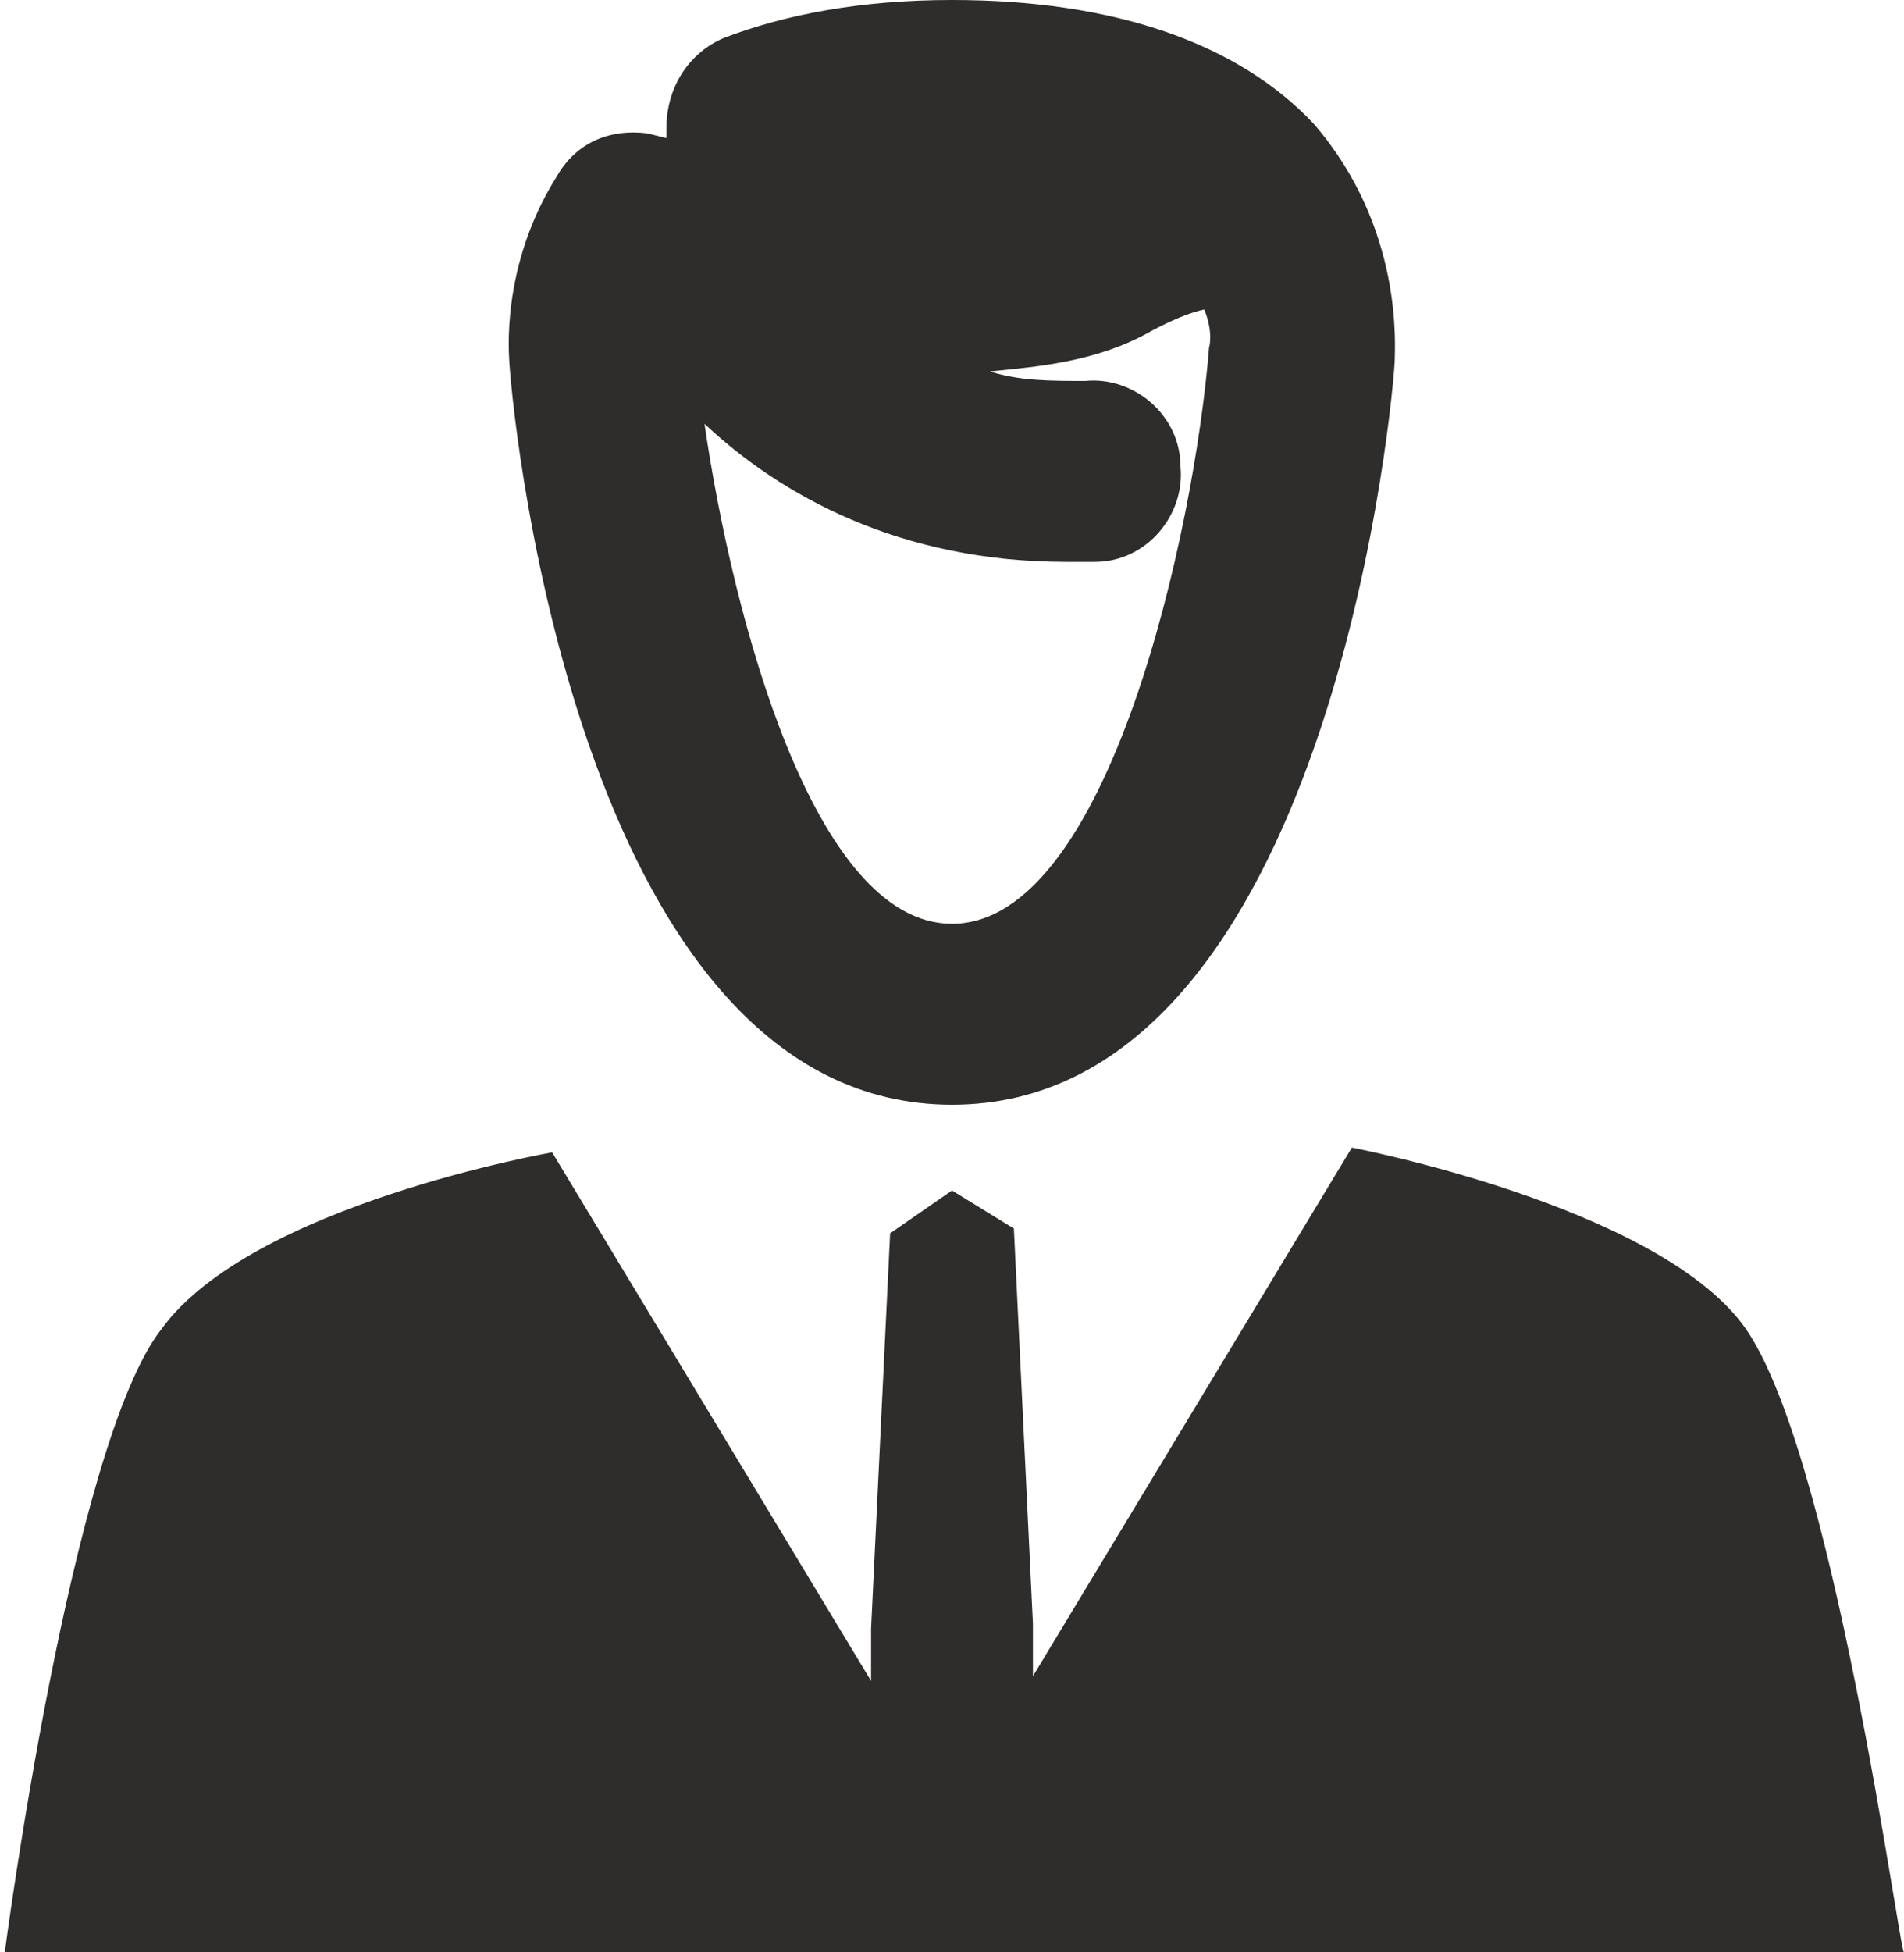
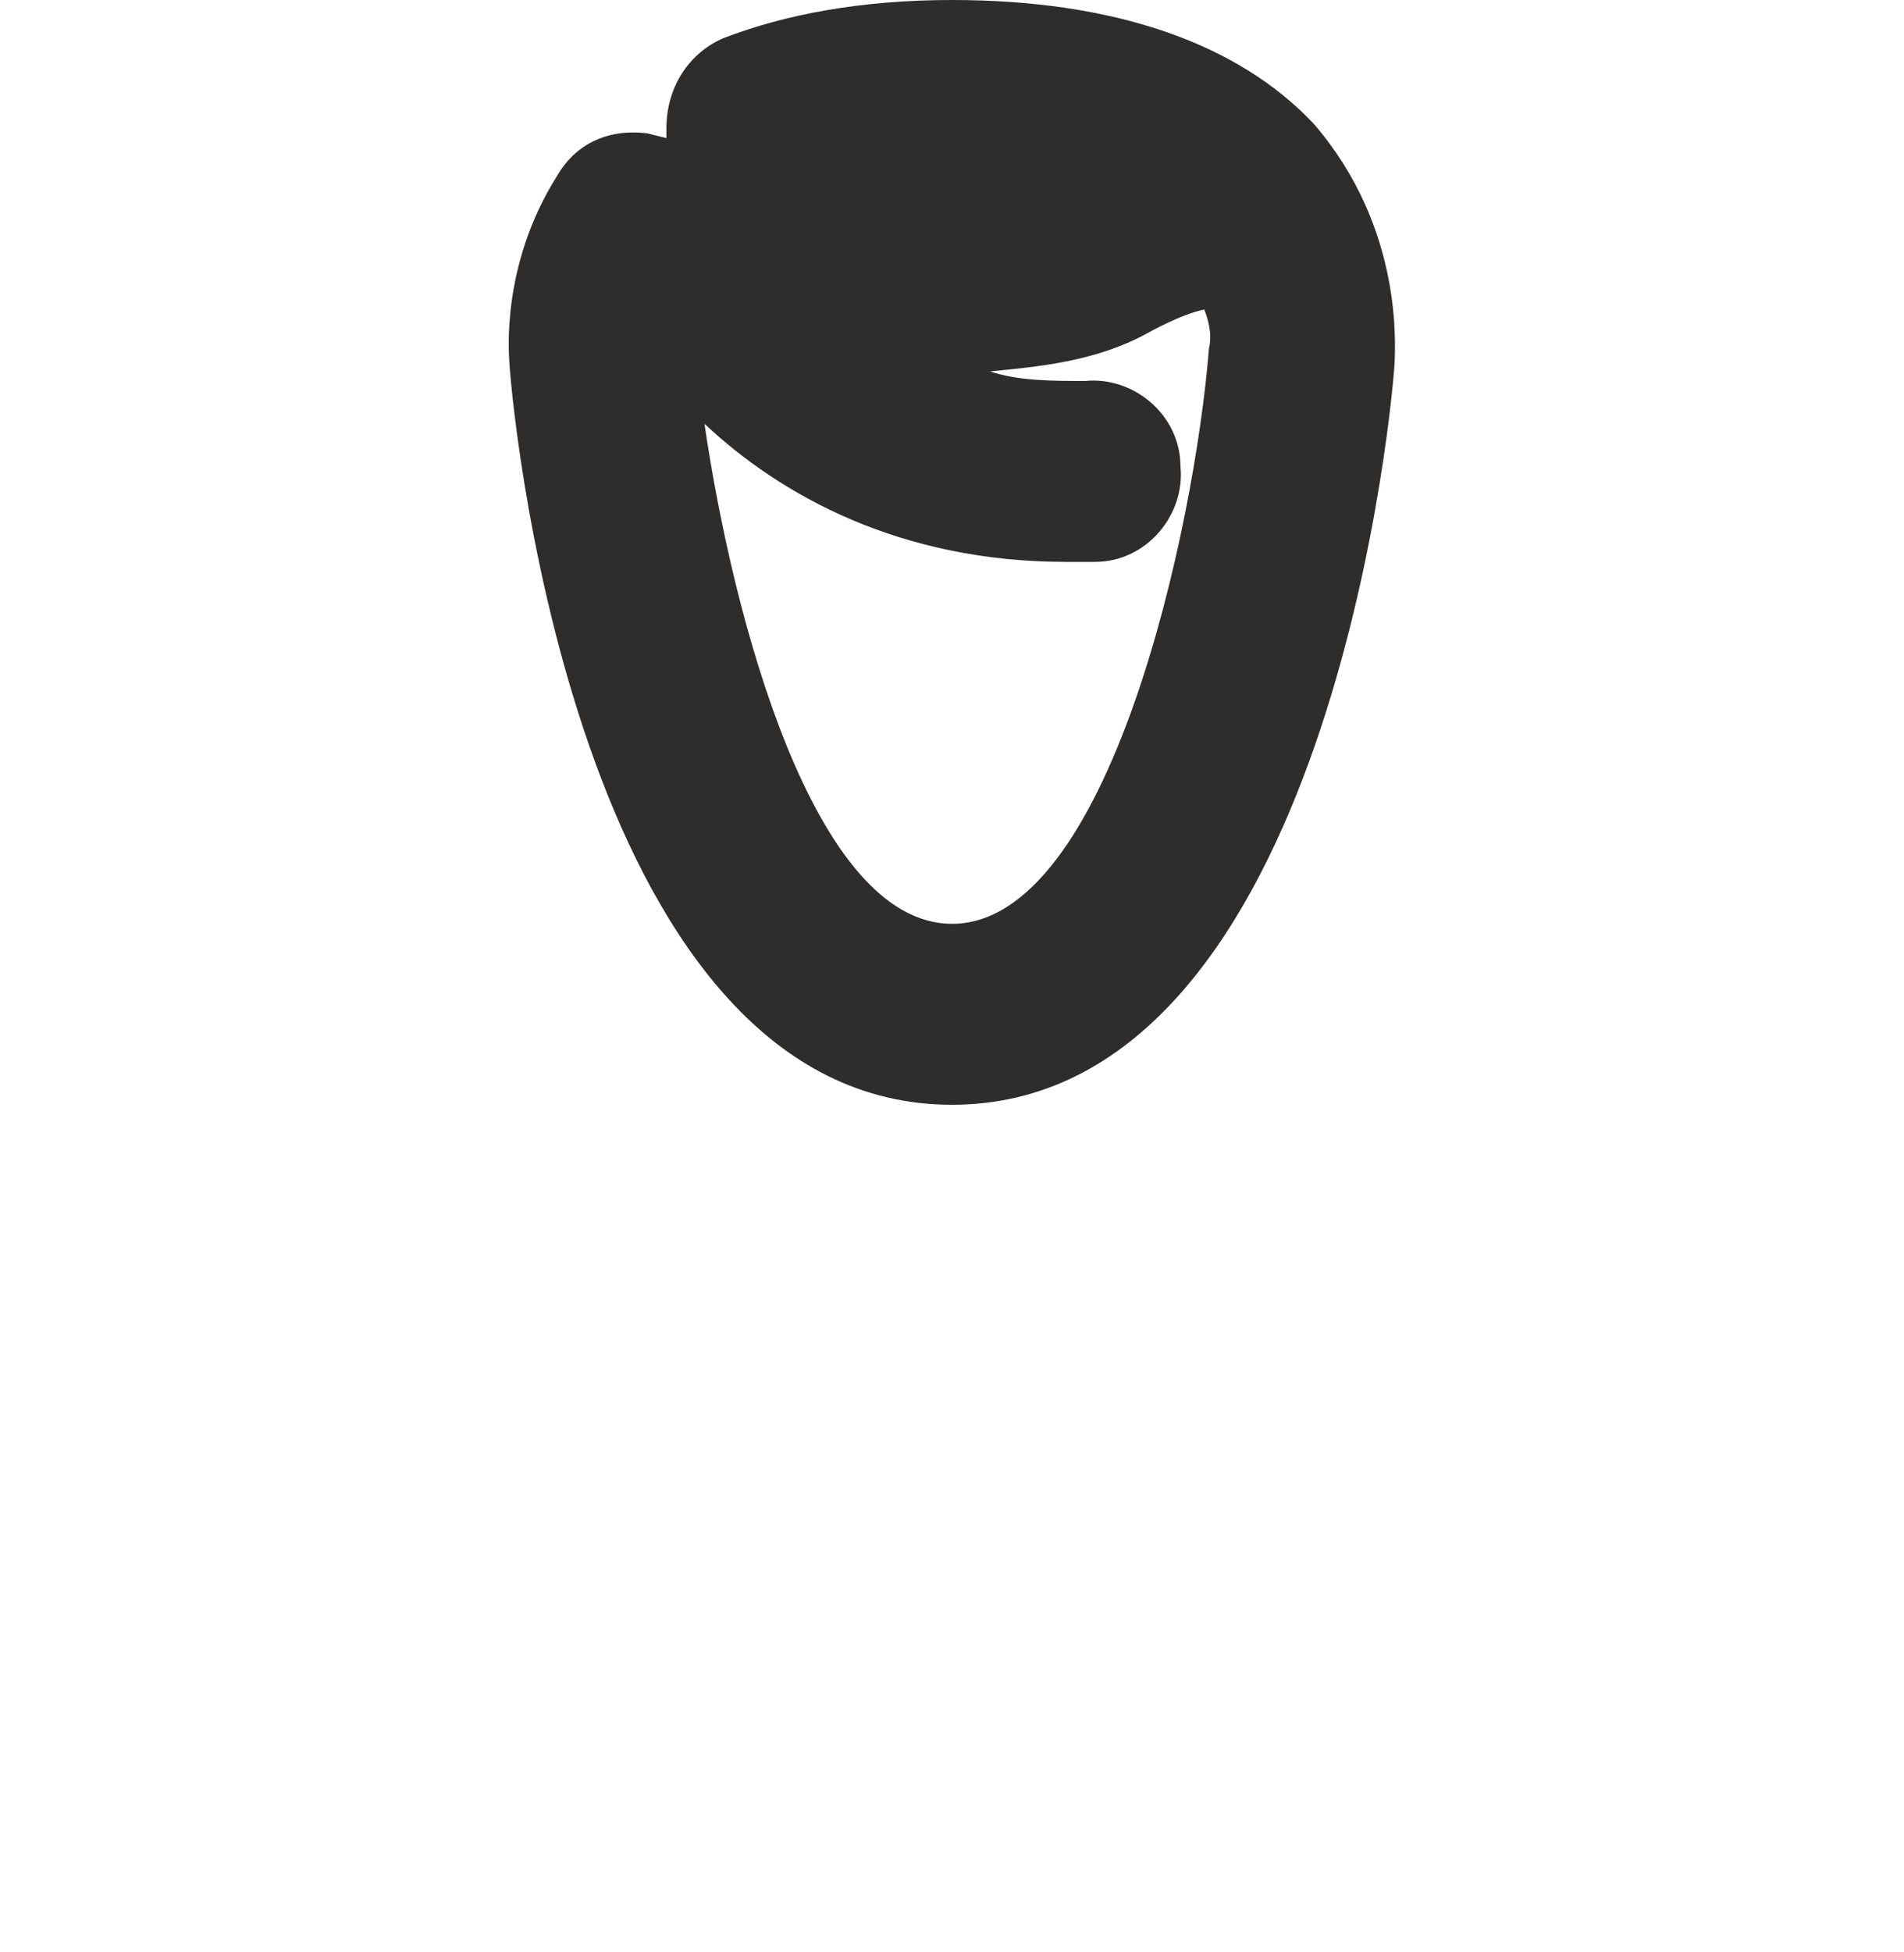
<svg xmlns="http://www.w3.org/2000/svg" version="1.1" id="Vrstva_1" x="0px" y="0px" viewBox="0 0 40 41" style="enable-background:new 0 0 40 41;" xml:space="preserve">
  <style type="text/css">
	.st0{fill:#2E2D2C;}
</style>
  <g>
    <path class="st0" d="M20,23.2c7.7,0,9.2-14,9.3-15.6c0-0.3,0.2-2.8-1.7-5C26,0.9,23.4,0,20,0c-1.9,0-3.5,0.3-4.8,0.8   c-0.7,0.3-1.2,1-1.2,1.9l0,0.2l-0.4-0.1c-0.8-0.1-1.5,0.2-1.9,0.9c-1.2,1.9-1,3.8-1,3.9C10.8,9.2,12.3,23.2,20,23.2z M25.4,7.3   c-0.3,3.8-2.1,12.1-5.4,12.1c-2.9,0-4.6-6.4-5.2-10.5c1.6,1.5,4.1,2.9,7.6,2.9c0.2,0,0.4,0,0.6,0c1.1,0,1.9-1,1.8-2   c0-1.1-1-1.9-2-1.8c-0.7,0-1.4,0-2-0.2C21.8,7.7,23,7.6,24.1,7c0,0,0.7-0.4,1.2-0.5C25.5,7,25.4,7.3,25.4,7.3z" />
-     <path class="st0" d="M36.6,27.8c-1.9-2.5-8.2-3.7-8.2-3.7l-6.7,11.1v-1.1l-0.4-8.3L20,25l-1.3,0.9l-0.4,8.3v1.1l-6.7-11.1   c0,0-6.3,1.1-8.2,3.7C1.5,30.3,0.1,41,0.1,41h39.9C39.9,41,38.5,30.3,36.6,27.8z" />
  </g>
</svg>